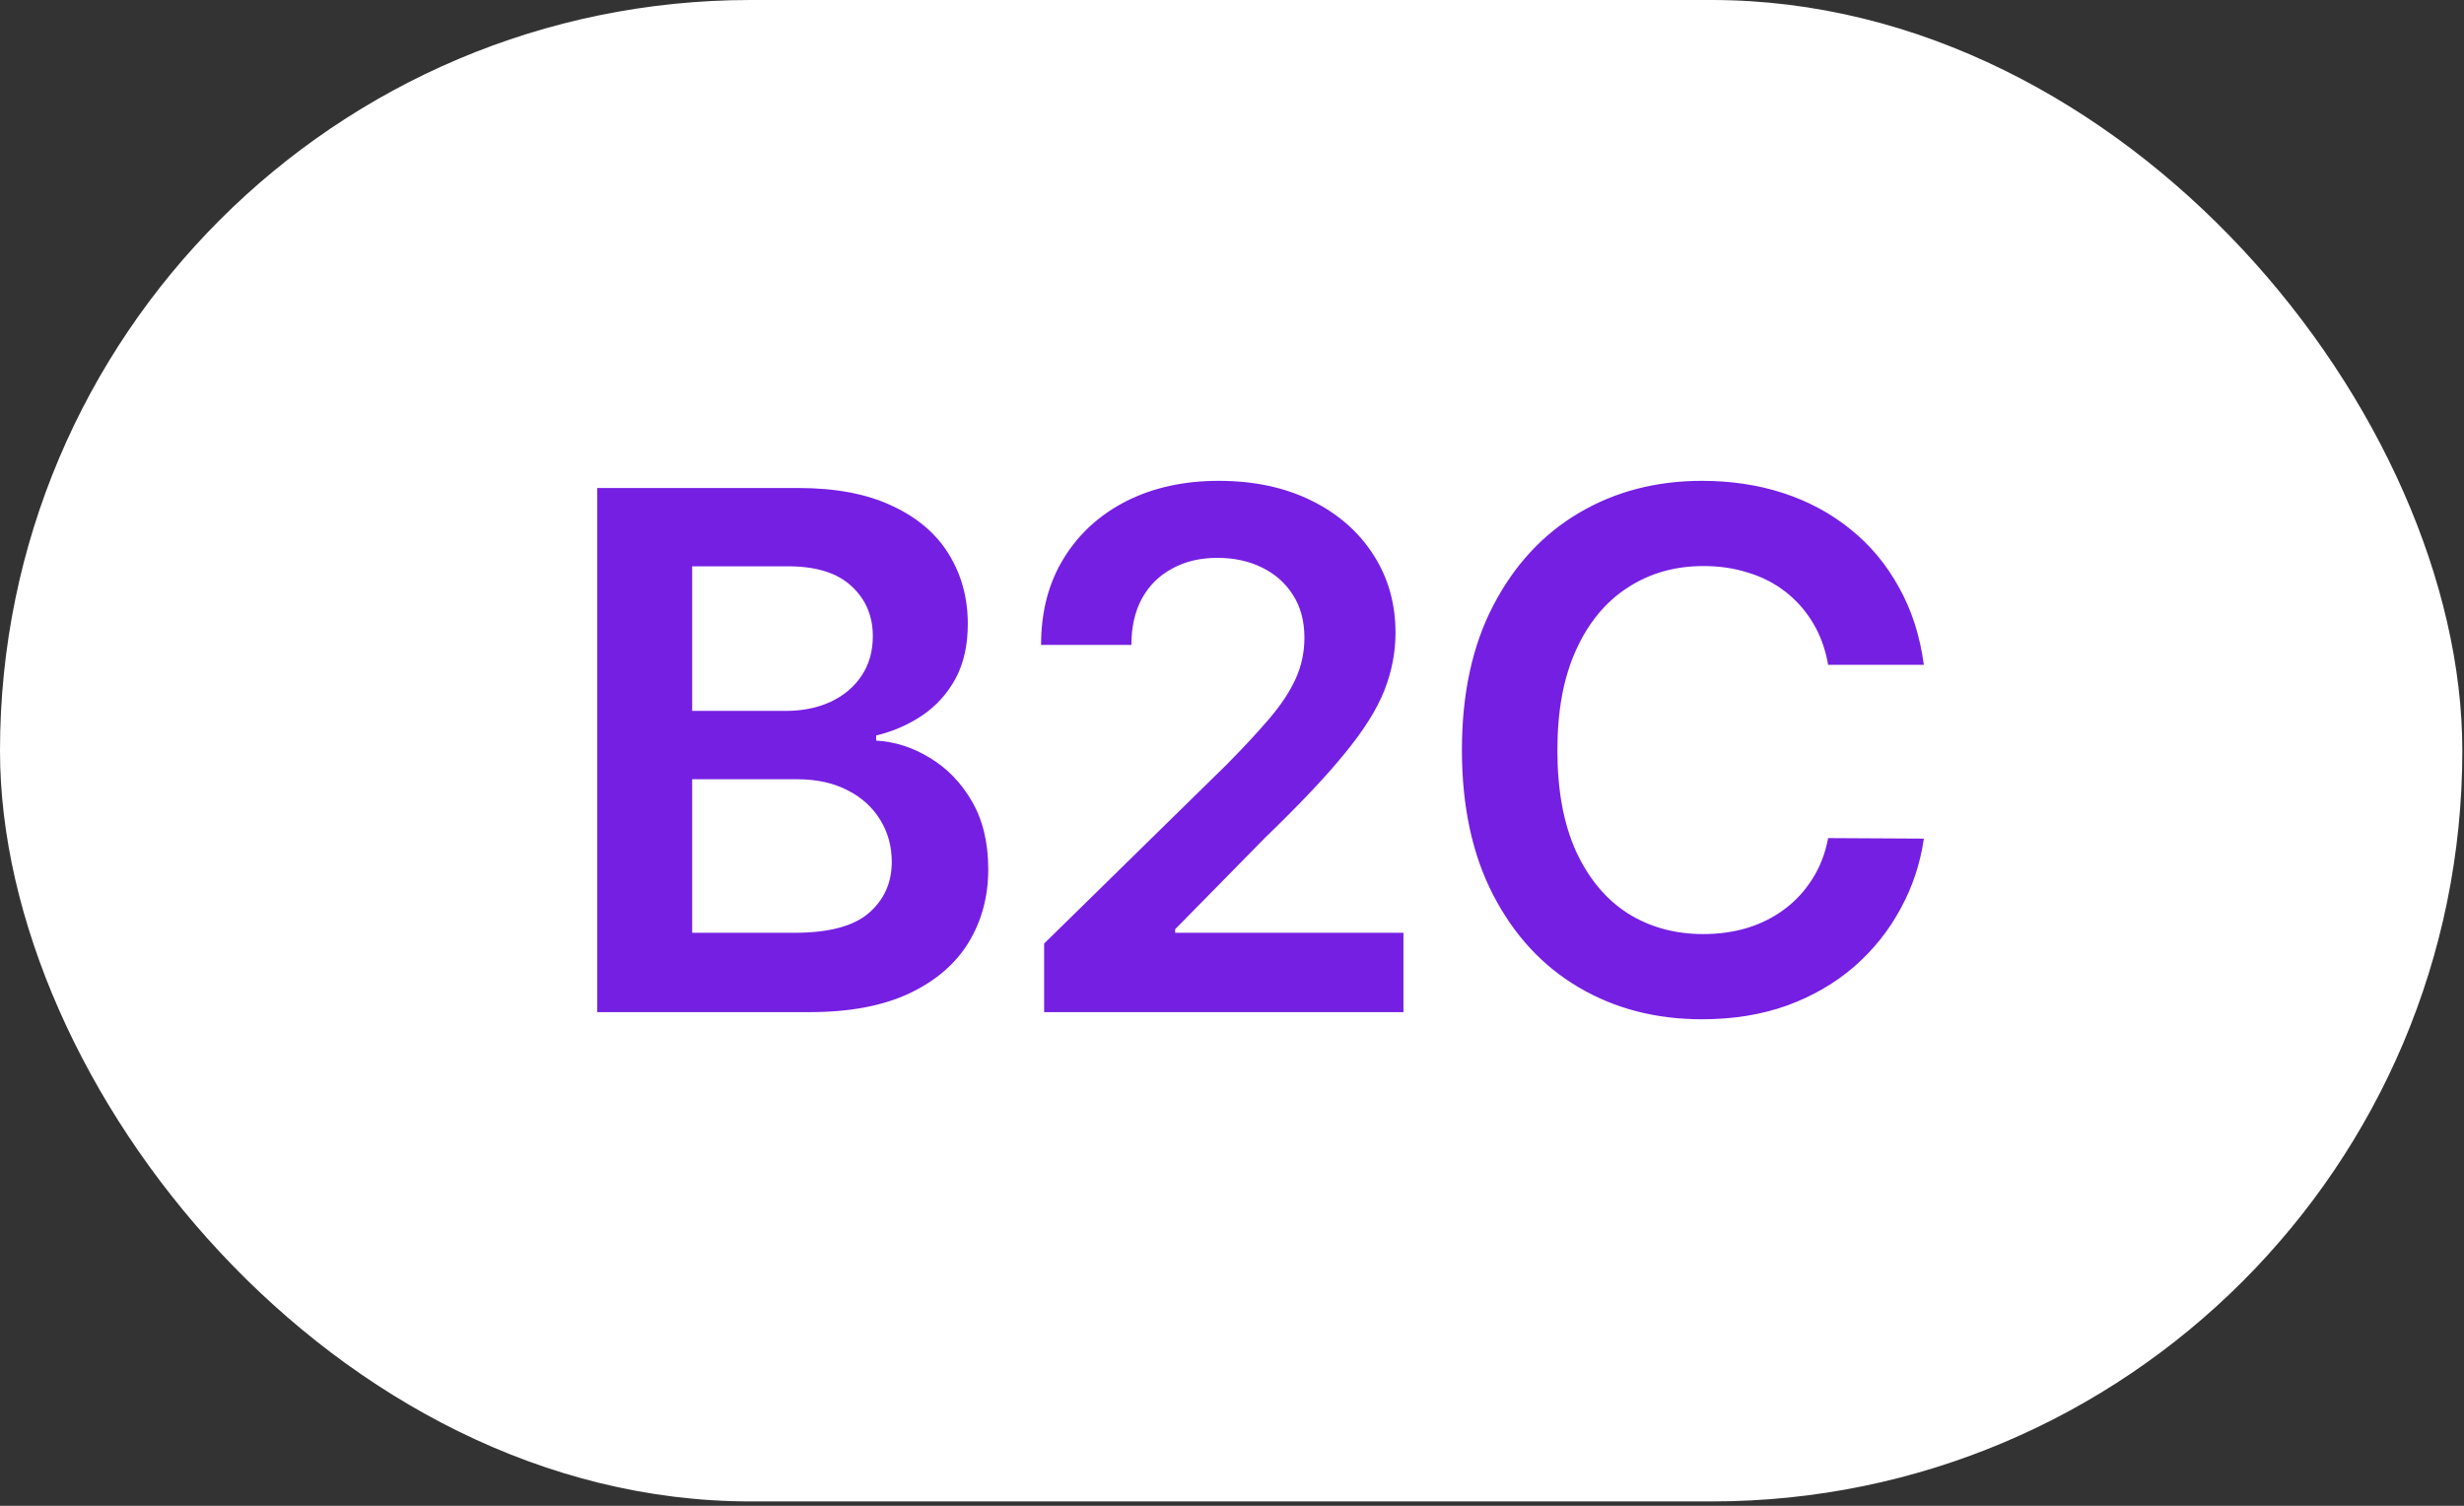
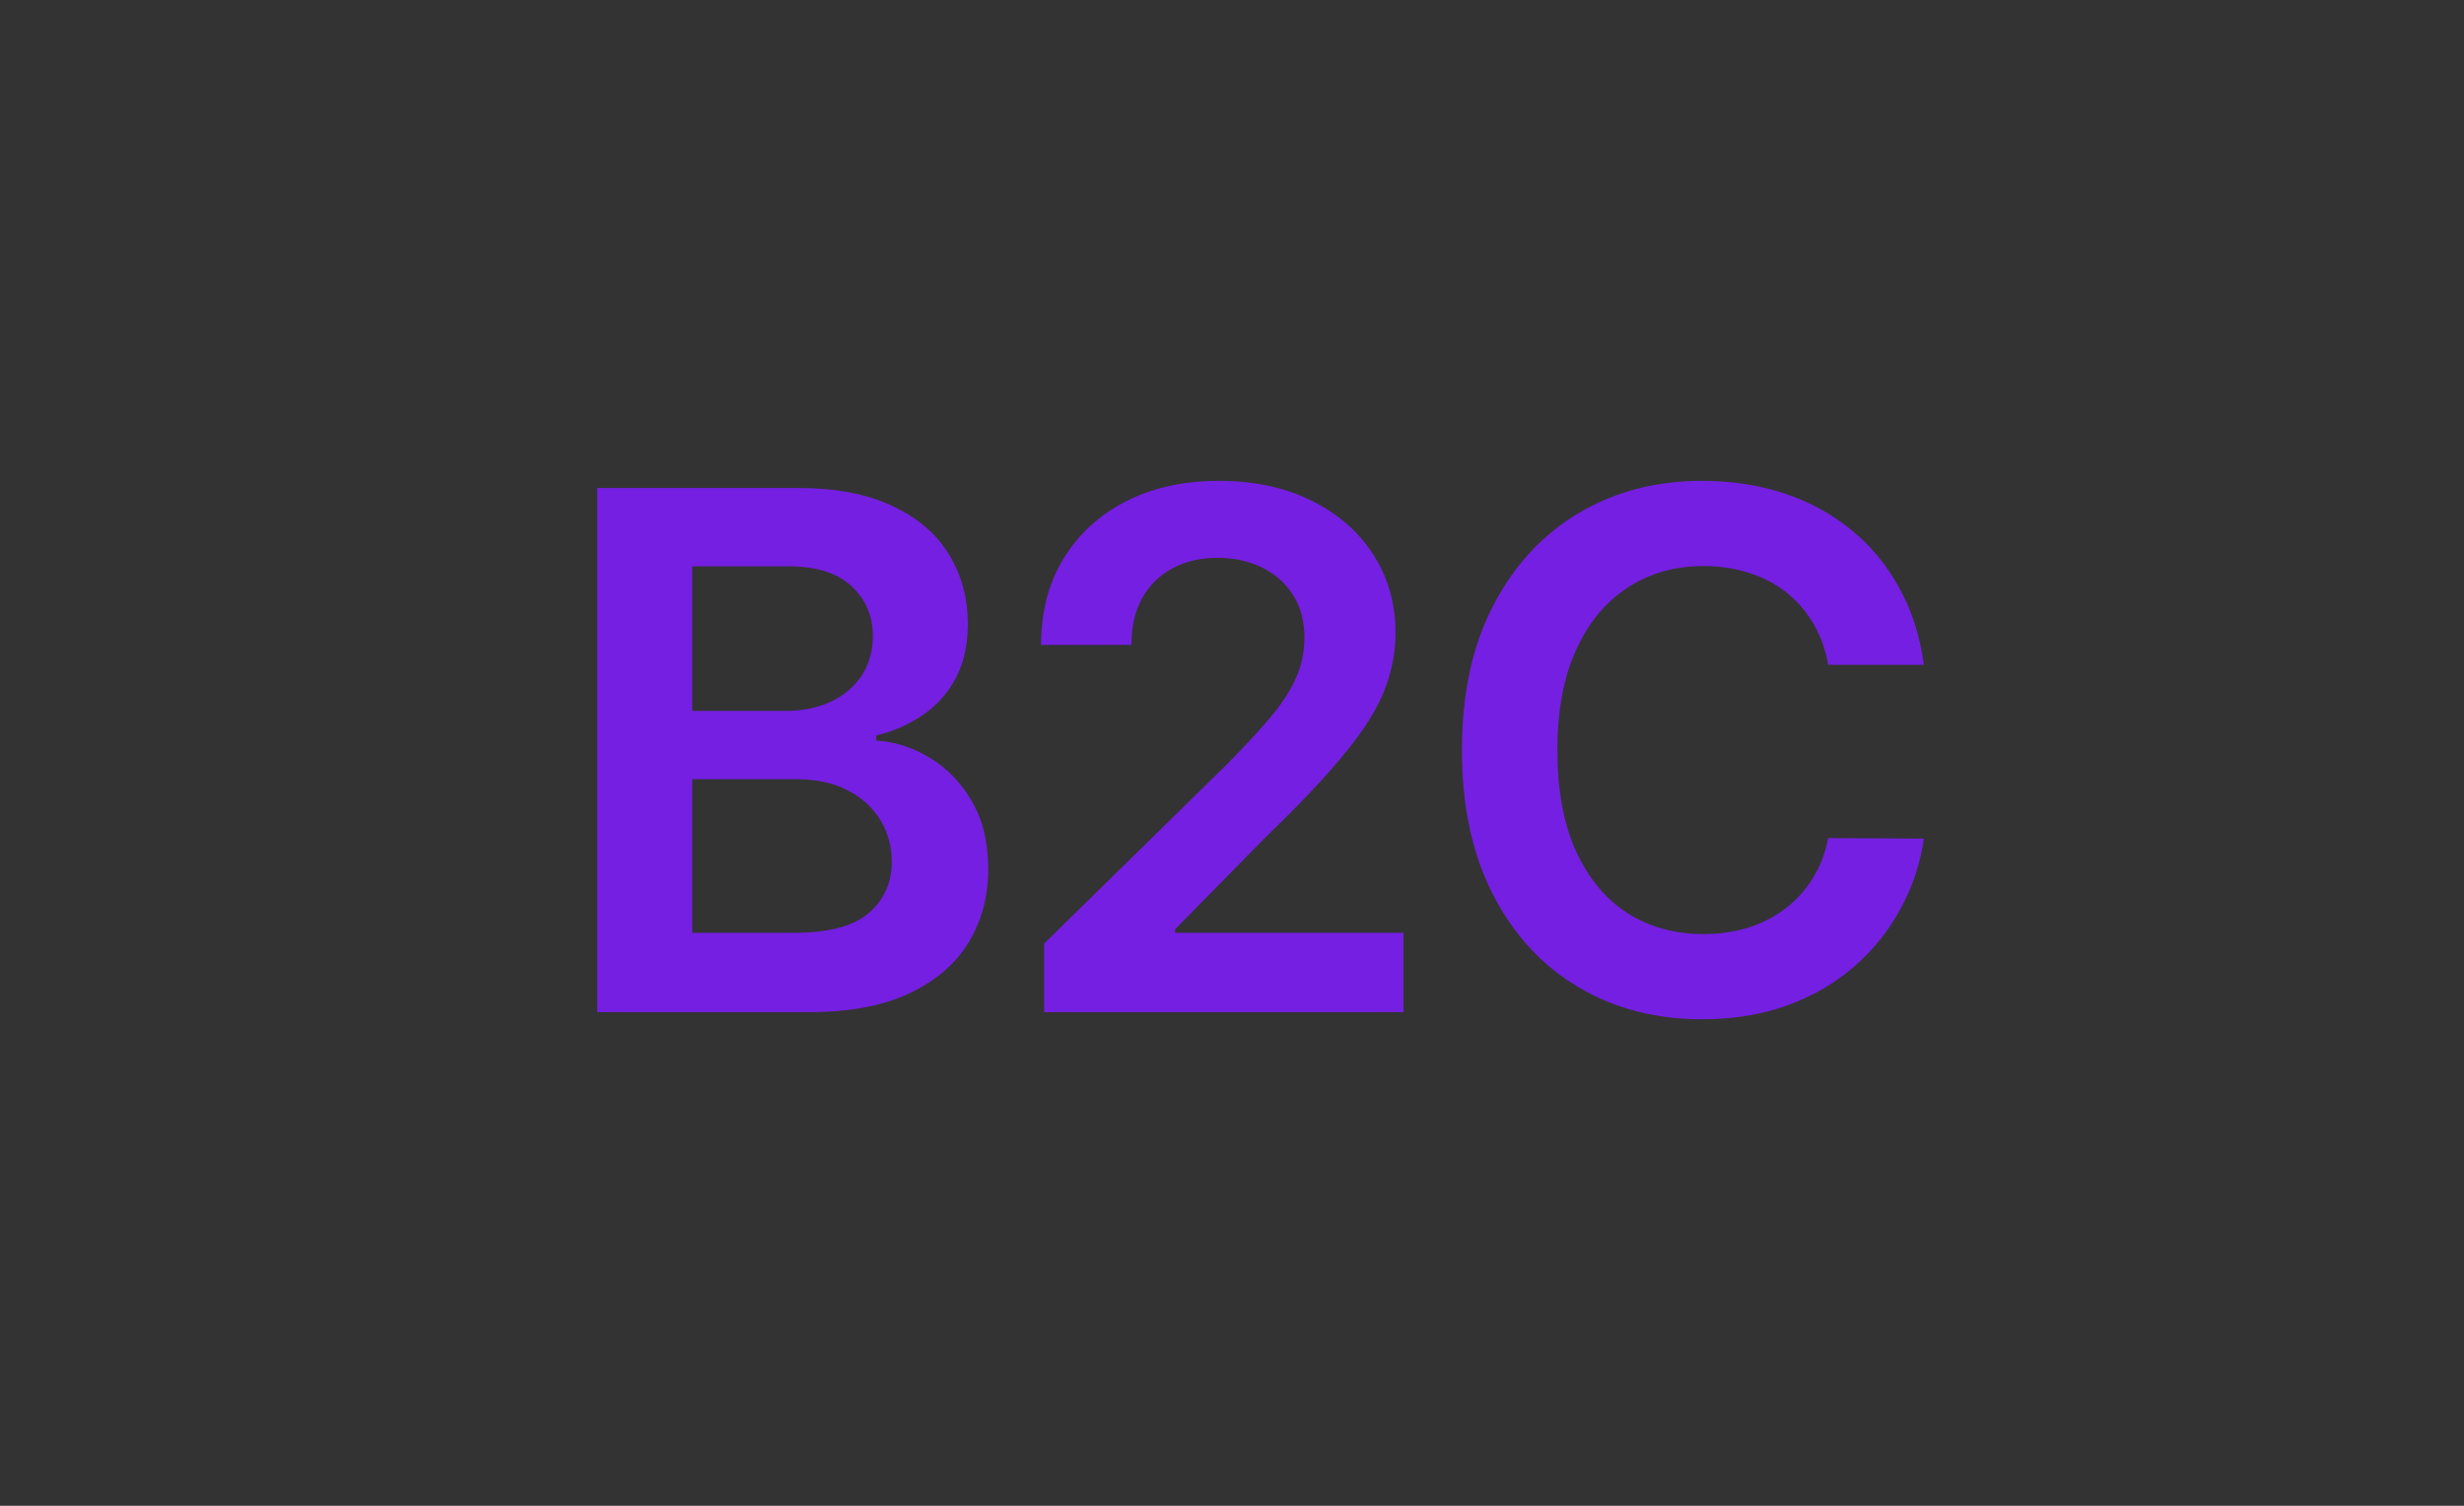
<svg xmlns="http://www.w3.org/2000/svg" width="90" height="55" viewBox="0 0 90 55" fill="none">
  <rect x="0" y="0" width="90" height="55" fill="#333333" stroke="none" />
-   <rect width="89.939" height="54.841" rx="27.42" fill="white" />
  <path d="M21.814 36.969V17.824H29.143C30.526 17.824 31.676 18.043 32.592 18.479C33.514 18.909 34.203 19.498 34.658 20.245C35.119 20.993 35.35 21.841 35.35 22.788C35.35 23.567 35.2 24.234 34.901 24.788C34.602 25.337 34.2 25.782 33.695 26.125C33.19 26.468 32.626 26.714 32.003 26.864V27.051C32.682 27.088 33.334 27.297 33.957 27.677C34.586 28.051 35.1 28.581 35.499 29.266C35.898 29.952 36.097 30.78 36.097 31.753C36.097 32.743 35.858 33.635 35.378 34.426C34.898 35.211 34.175 35.831 33.209 36.286C32.243 36.741 31.028 36.969 29.563 36.969H21.814ZM25.282 34.071H29.012C30.271 34.071 31.177 33.831 31.732 33.351C32.293 32.865 32.573 32.242 32.573 31.482C32.573 30.915 32.433 30.404 32.153 29.948C31.872 29.487 31.473 29.126 30.956 28.864C30.439 28.596 29.822 28.462 29.105 28.462H25.282V34.071ZM25.282 25.966H28.713C29.311 25.966 29.85 25.857 30.33 25.639C30.81 25.415 31.187 25.1 31.461 24.695C31.741 24.284 31.881 23.798 31.881 23.237C31.881 22.495 31.62 21.884 31.096 21.405C30.579 20.925 29.809 20.685 28.787 20.685H25.282V25.966ZM38.138 36.969V34.464L44.784 27.948C45.42 27.306 45.949 26.736 46.373 26.237C46.797 25.739 47.115 25.256 47.327 24.788C47.538 24.321 47.645 23.823 47.645 23.293C47.645 22.688 47.507 22.171 47.233 21.741C46.959 21.305 46.582 20.968 46.102 20.732C45.622 20.495 45.077 20.376 44.466 20.376C43.837 20.376 43.285 20.507 42.812 20.769C42.338 21.024 41.97 21.389 41.709 21.863C41.453 22.336 41.325 22.9 41.325 23.555H38.026C38.026 22.339 38.303 21.283 38.858 20.386C39.412 19.488 40.176 18.794 41.148 18.301C42.126 17.809 43.248 17.563 44.513 17.563C45.797 17.563 46.925 17.803 47.897 18.282C48.869 18.762 49.623 19.42 50.159 20.255C50.701 21.09 50.972 22.043 50.972 23.115C50.972 23.832 50.835 24.536 50.561 25.228C50.287 25.92 49.804 26.686 49.112 27.527C48.427 28.369 47.464 29.388 46.224 30.584L42.924 33.94V34.071H51.262V36.969H38.138ZM70.271 24.284H66.775C66.675 23.71 66.491 23.203 66.224 22.76C65.956 22.311 65.622 21.931 65.223 21.62C64.824 21.308 64.37 21.074 63.858 20.919C63.354 20.756 62.808 20.675 62.223 20.675C61.182 20.675 60.26 20.937 59.456 21.461C58.652 21.978 58.022 22.738 57.567 23.742C57.112 24.739 56.885 25.957 56.885 27.397C56.885 28.861 57.112 30.095 57.567 31.098C58.029 32.095 58.658 32.849 59.456 33.361C60.26 33.865 61.179 34.118 62.213 34.118C62.787 34.118 63.322 34.043 63.821 33.893C64.326 33.737 64.778 33.51 65.177 33.211C65.582 32.912 65.921 32.544 66.195 32.108C66.476 31.672 66.669 31.173 66.775 30.612L70.271 30.631C70.14 31.541 69.857 32.395 69.42 33.192C68.99 33.99 68.426 34.694 67.728 35.305C67.031 35.909 66.214 36.383 65.279 36.726C64.344 37.062 63.307 37.23 62.166 37.23C60.484 37.23 58.982 36.841 57.661 36.062C56.34 35.283 55.299 34.158 54.539 32.687C53.778 31.217 53.398 29.453 53.398 27.397C53.398 25.334 53.782 23.57 54.548 22.106C55.315 20.635 56.358 19.51 57.679 18.731C59.001 17.952 60.496 17.563 62.166 17.563C63.232 17.563 64.223 17.712 65.139 18.011C66.055 18.311 66.872 18.75 67.588 19.329C68.305 19.903 68.894 20.607 69.355 21.442C69.822 22.271 70.128 23.218 70.271 24.284Z" fill="#751FE2" />
</svg>